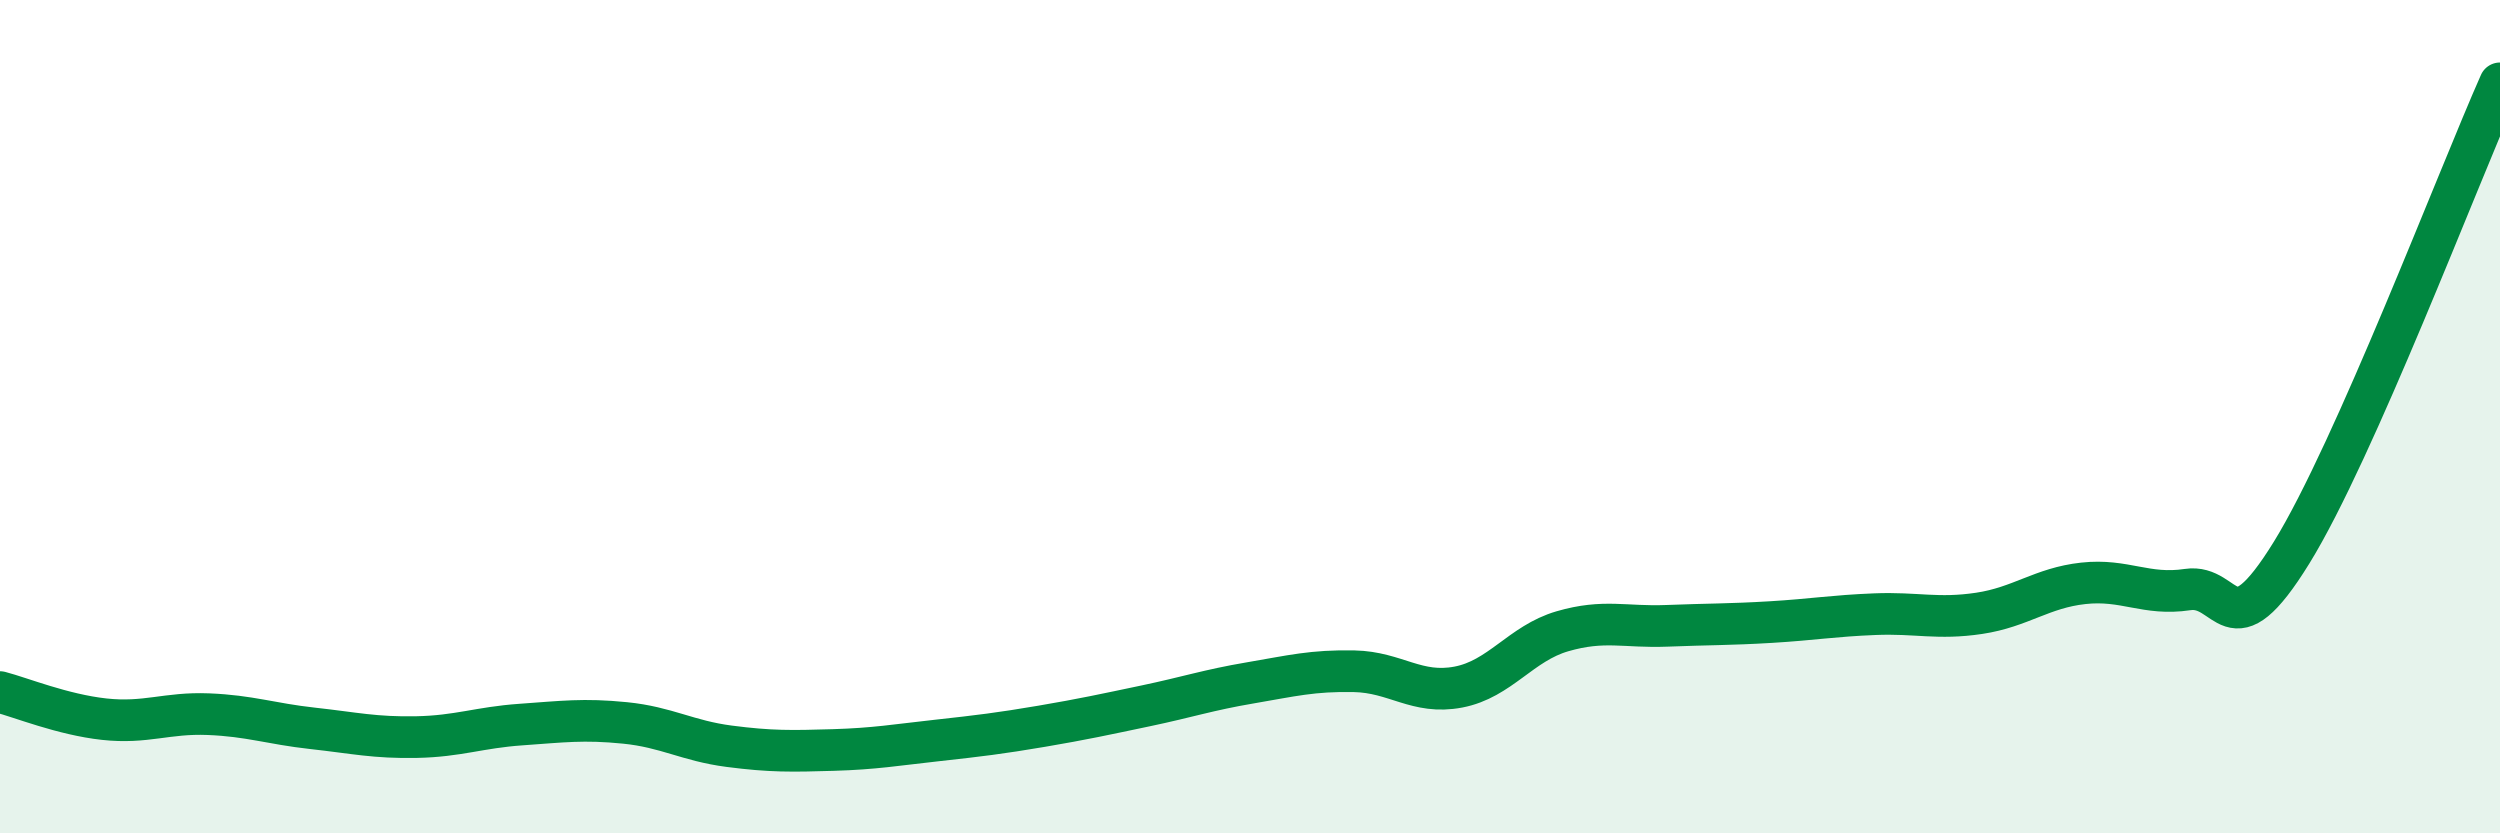
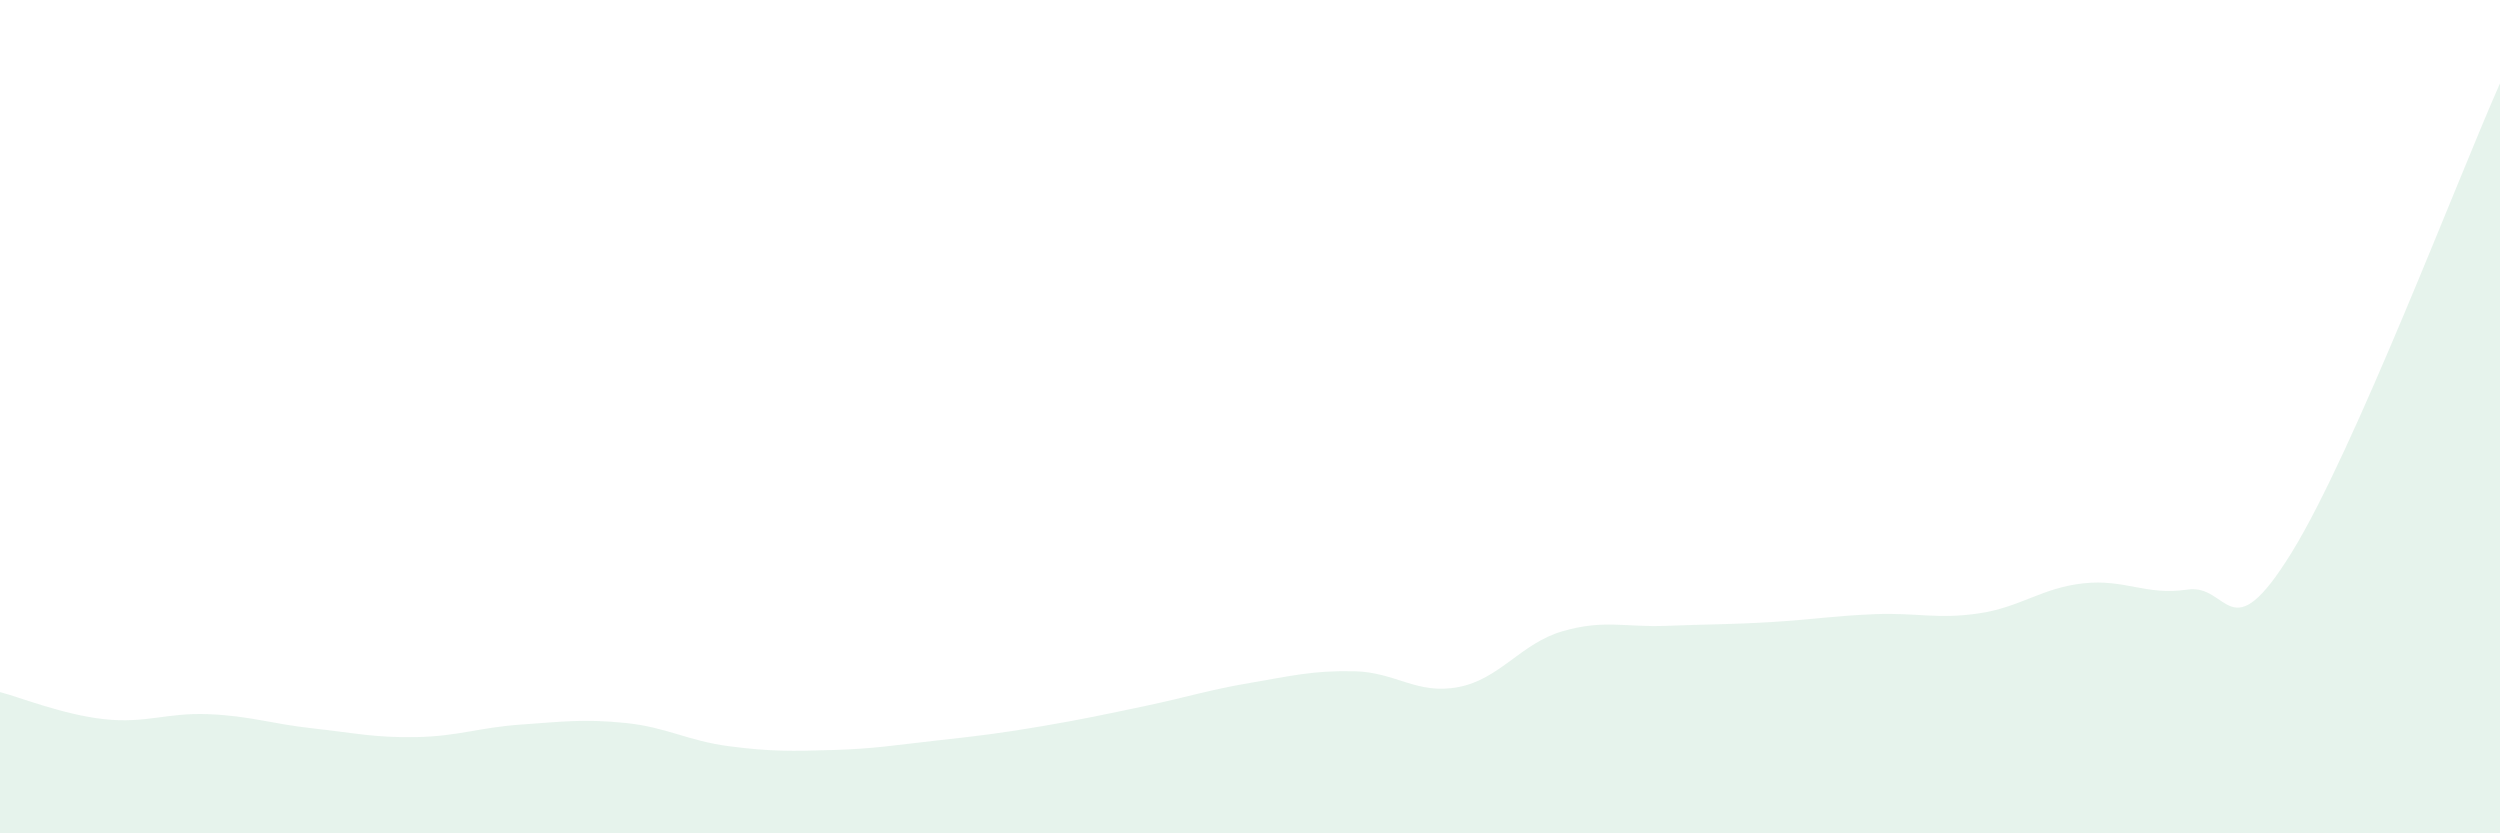
<svg xmlns="http://www.w3.org/2000/svg" width="60" height="20" viewBox="0 0 60 20">
  <path d="M 0,16.61 C 0.5,16.74 1.5,17.15 2.5,17.26 C 3.5,17.37 4,17.1 5,17.14 C 6,17.18 6.5,17.37 7.5,17.48 C 8.5,17.59 9,17.71 10,17.69 C 11,17.67 11.5,17.46 12.5,17.39 C 13.5,17.32 14,17.25 15,17.35 C 16,17.45 16.5,17.78 17.5,17.91 C 18.5,18.04 19,18.03 20,18 C 21,17.97 21.5,17.88 22.5,17.77 C 23.5,17.66 24,17.6 25,17.43 C 26,17.26 26.5,17.15 27.5,16.94 C 28.5,16.73 29,16.56 30,16.39 C 31,16.22 31.5,16.09 32.5,16.11 C 33.5,16.13 34,16.68 35,16.49 C 36,16.3 36.5,15.44 37.5,15.15 C 38.5,14.86 39,15.06 40,15.02 C 41,14.98 41.5,14.99 42.5,14.93 C 43.5,14.87 44,14.78 45,14.74 C 46,14.7 46.5,14.87 47.5,14.72 C 48.5,14.57 49,14.11 50,14 C 51,13.89 51.5,14.3 52.5,14.15 C 53.5,14 53.5,15.69 55,13.26 C 56.5,10.83 59,4.25 60,2L60 20L0 20Z" fill="#008740" opacity="0.1" stroke-linecap="round" stroke-linejoin="round" />
-   <path d="M 0,16.61 C 0.5,16.74 1.5,17.15 2.5,17.26 C 3.5,17.37 4,17.1 5,17.14 C 6,17.18 6.5,17.37 7.5,17.48 C 8.5,17.59 9,17.71 10,17.69 C 11,17.67 11.5,17.46 12.5,17.39 C 13.5,17.32 14,17.25 15,17.35 C 16,17.45 16.5,17.78 17.5,17.91 C 18.5,18.04 19,18.03 20,18 C 21,17.97 21.5,17.88 22.5,17.77 C 23.5,17.66 24,17.6 25,17.43 C 26,17.26 26.5,17.15 27.5,16.94 C 28.5,16.73 29,16.56 30,16.39 C 31,16.22 31.5,16.09 32.5,16.11 C 33.5,16.13 34,16.68 35,16.49 C 36,16.3 36.5,15.44 37.5,15.15 C 38.5,14.86 39,15.06 40,15.02 C 41,14.98 41.5,14.99 42.5,14.93 C 43.5,14.87 44,14.78 45,14.74 C 46,14.7 46.5,14.87 47.5,14.72 C 48.5,14.57 49,14.11 50,14 C 51,13.89 51.5,14.3 52.5,14.15 C 53.5,14 53.5,15.69 55,13.26 C 56.5,10.83 59,4.25 60,2" stroke="#008740" stroke-width="1" fill="none" stroke-linecap="round" stroke-linejoin="round" />
</svg>